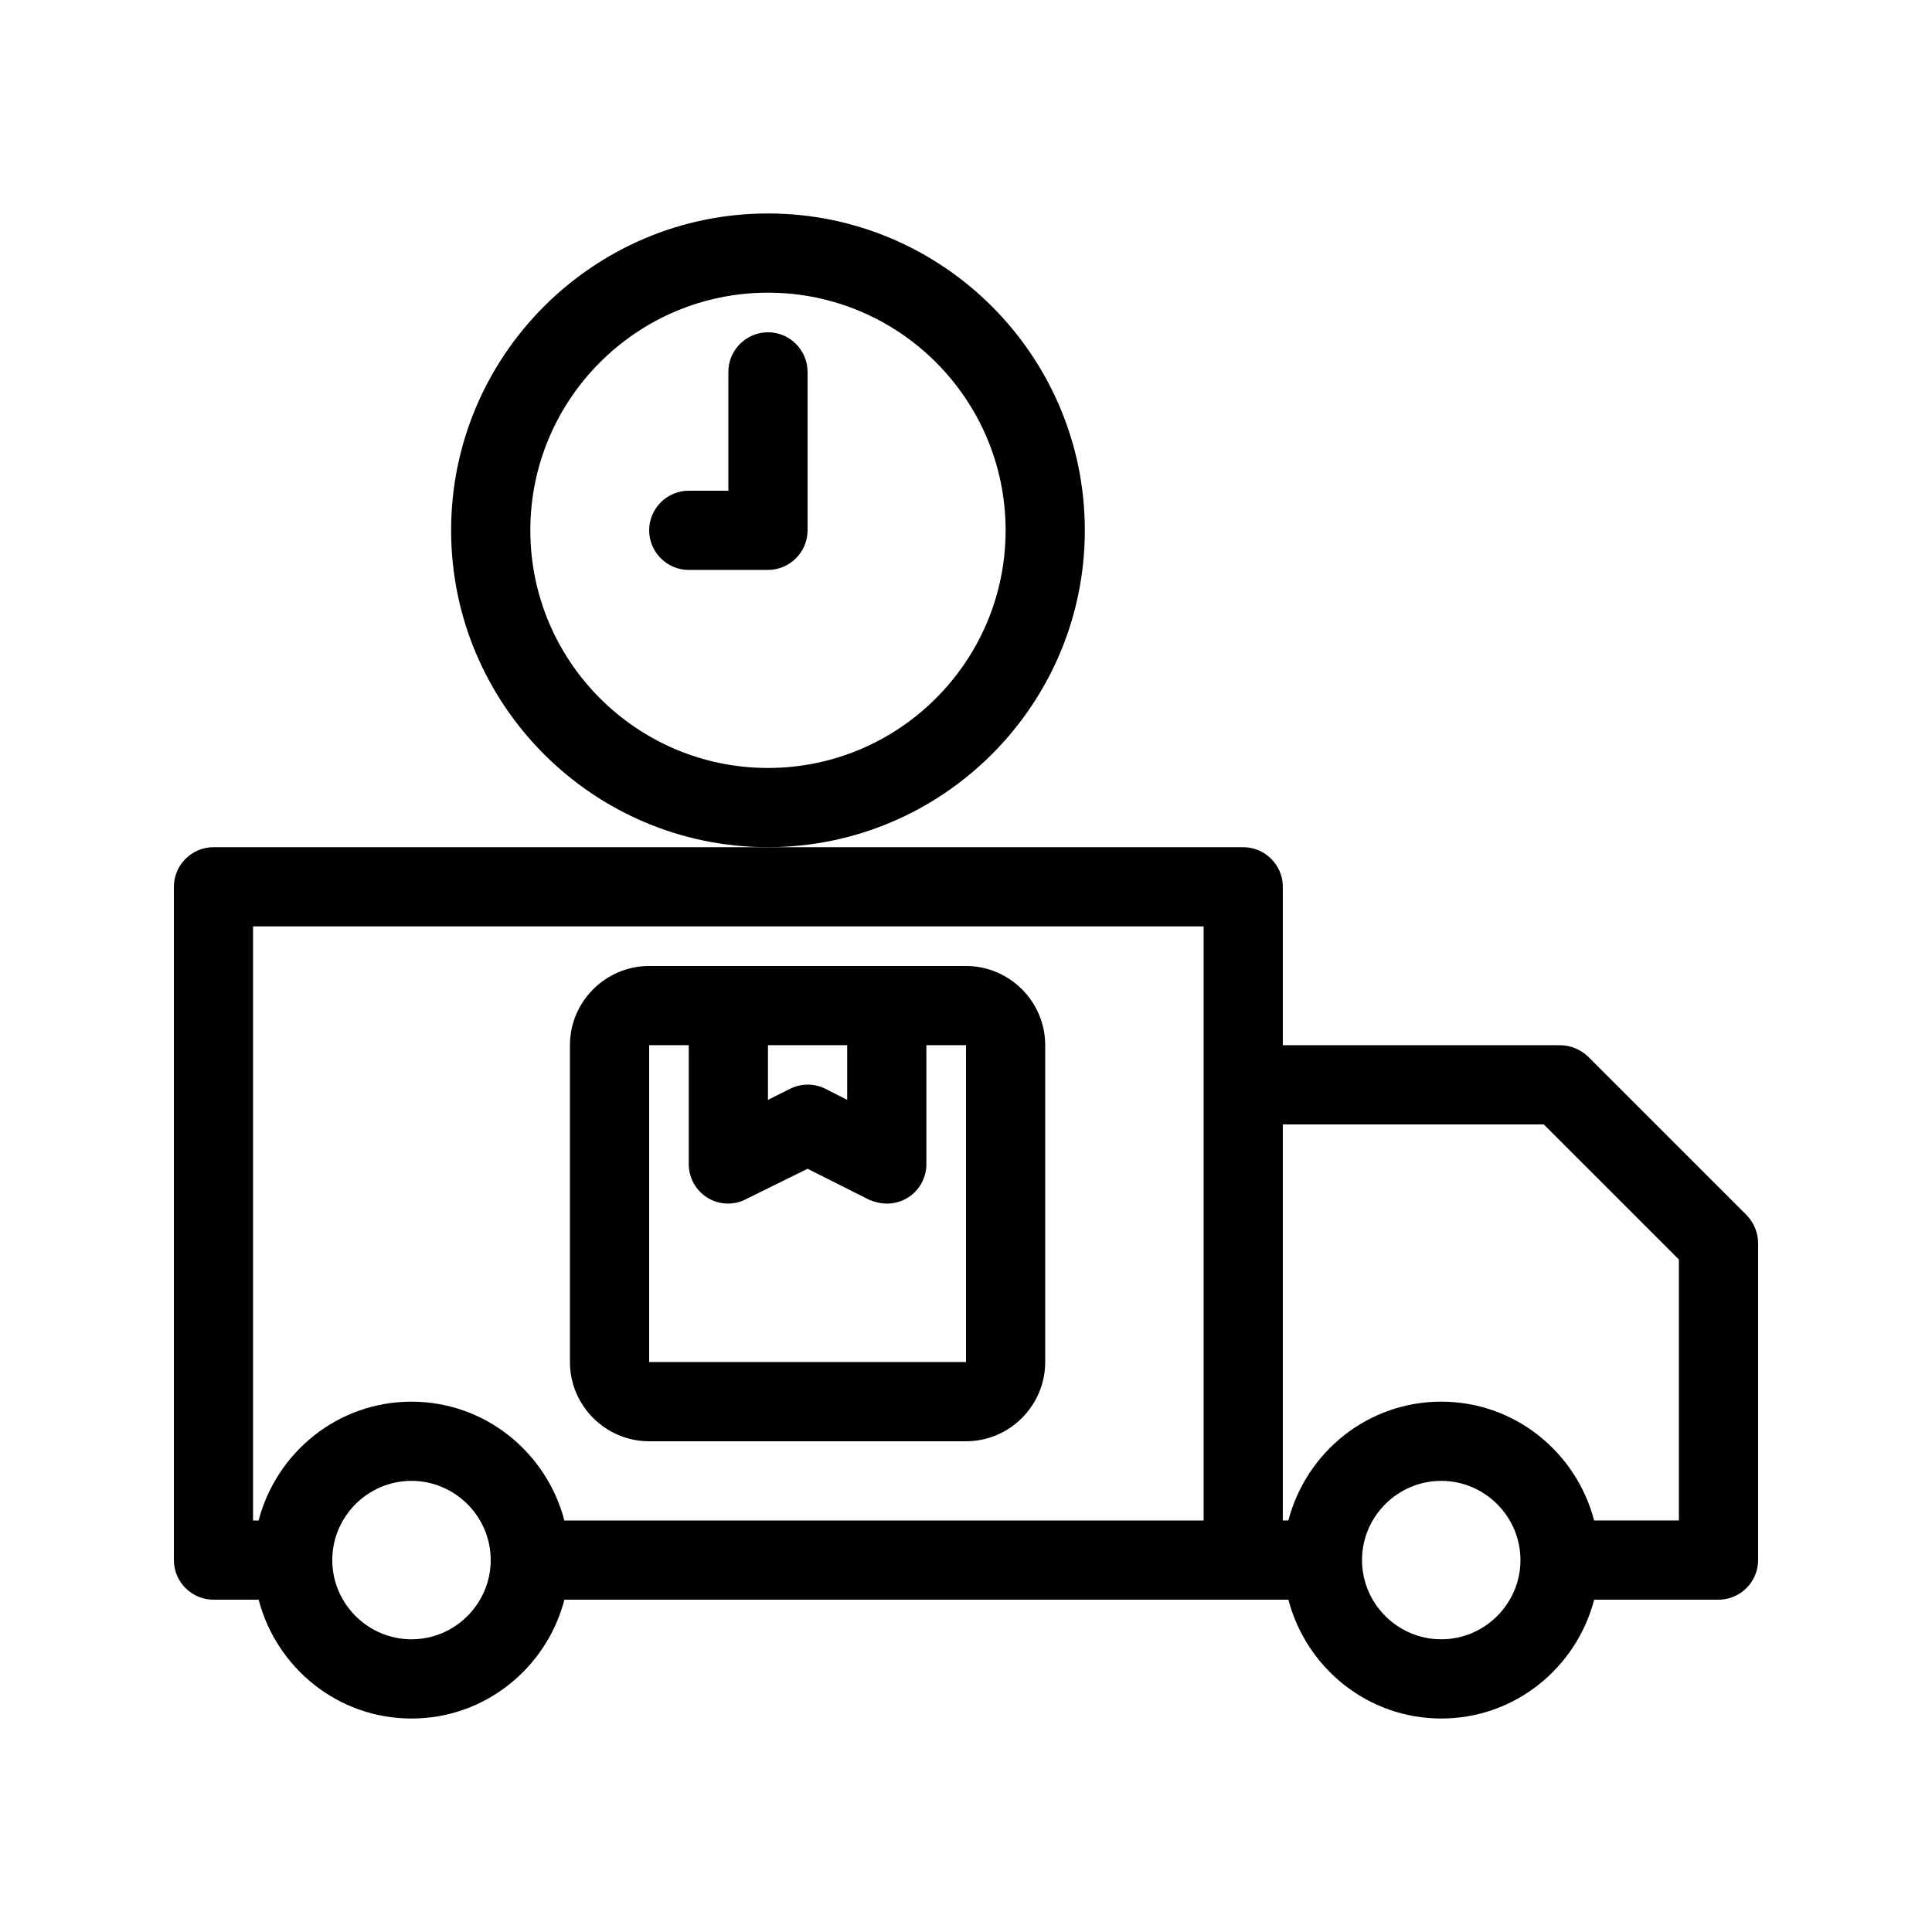
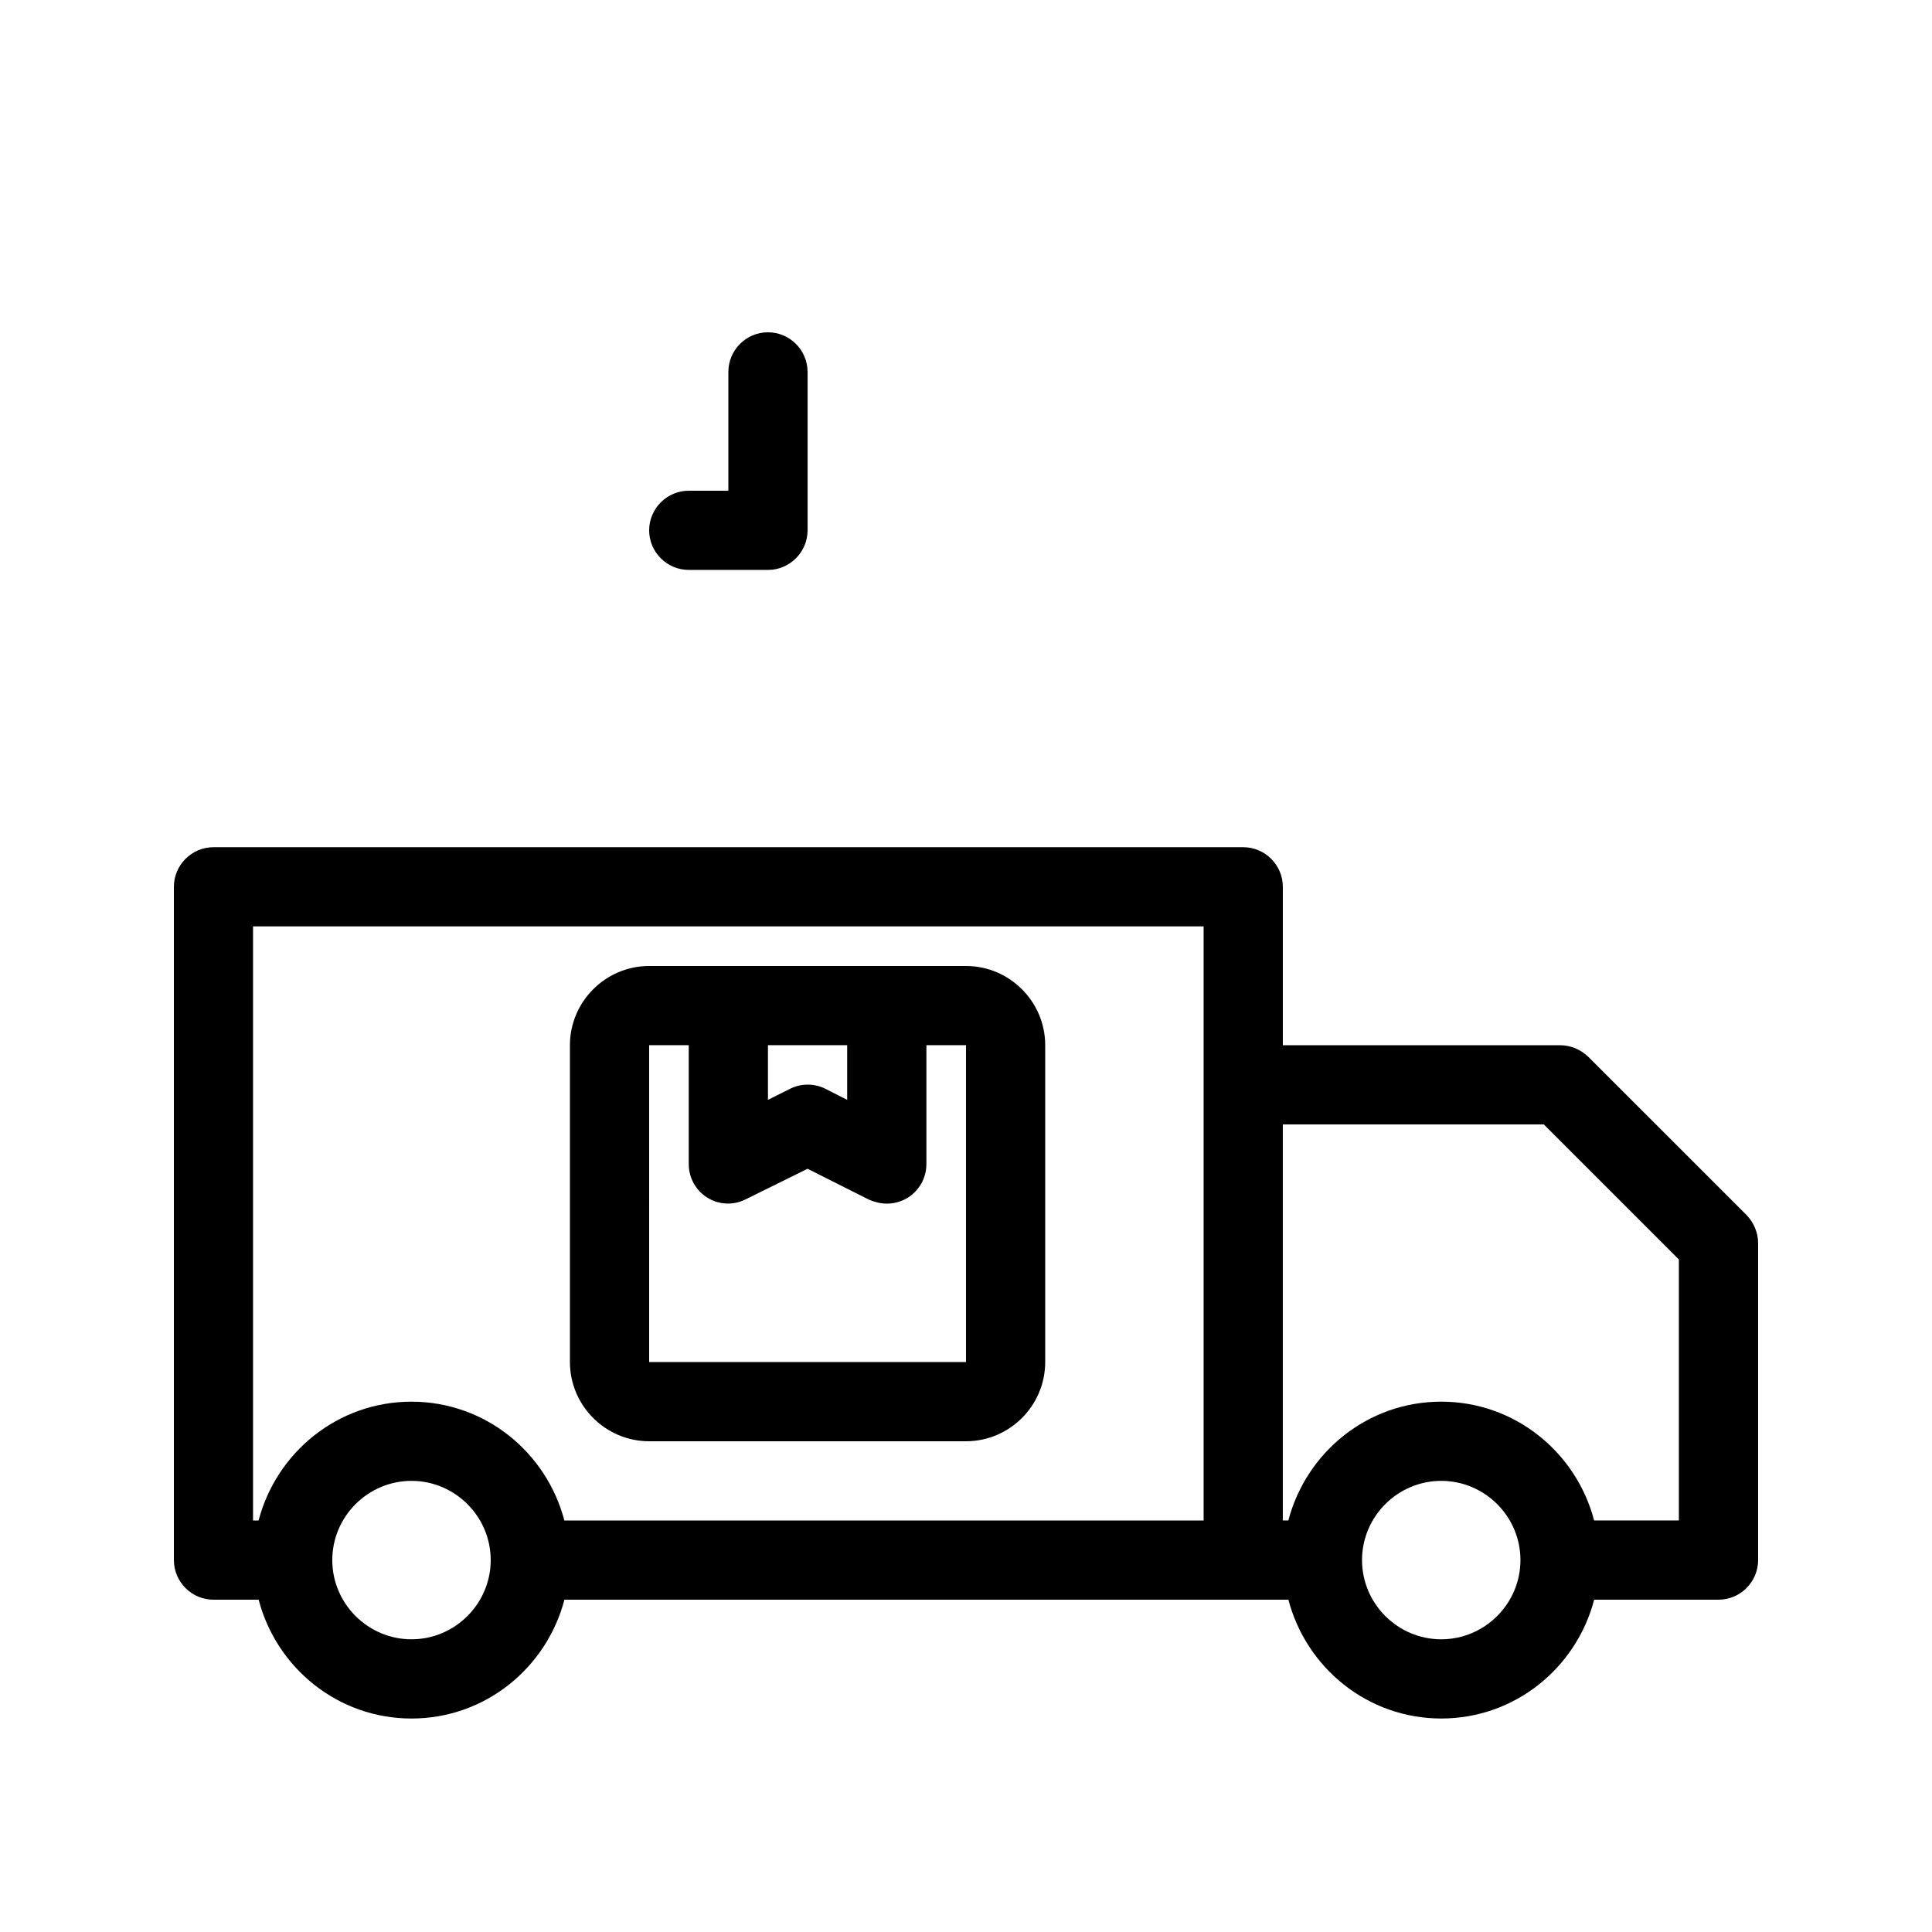
<svg xmlns="http://www.w3.org/2000/svg" fill="#000000" width="800px" height="800px" version="1.1" viewBox="144 144 512 512">
  <g>
    <path d="m564.89 424.04c-1.992-1.891-4.617-3.043-7.453-3.043h-73.473v-41.984c0-5.773-4.723-10.496-10.496-10.496h-272.89c-5.773 0-10.496 4.723-10.496 10.496v178.43c0 5.773 4.723 10.496 10.496 10.496h11.965c4.723 18.055 20.992 31.488 40.516 31.488 19.523 0 35.793-13.434 40.516-31.488l179.9-0.004h11.965c4.723 18.055 20.992 31.488 40.516 31.488s35.793-13.434 40.516-31.488h32.953c5.773 0 10.496-4.723 10.496-10.496v-83.969c0-2.832-1.156-5.457-3.043-7.453zm-311.84 154.39c-11.547 0-20.992-9.445-20.992-20.992s9.445-20.992 20.992-20.992c11.547 0 20.992 9.445 20.992 20.992s-9.445 20.992-20.992 20.992zm209.92-146.94v115.46l-169.41-0.004c-4.723-18.055-20.992-31.488-40.516-31.488-19.523 0-35.793 13.434-40.516 31.488h-1.469v-157.44h251.91zm62.973 146.94c-11.547 0-20.992-9.445-20.992-20.992s9.445-20.992 20.992-20.992 20.992 9.445 20.992 20.992-9.445 20.992-20.992 20.992zm62.977-31.488h-22.461c-4.723-18.055-20.992-31.488-40.516-31.488-19.523 0-35.793 13.434-40.516 31.488h-1.469v-104.96h69.168l35.793 35.789z" />
    <path d="m316.03 525.95h83.969c11.547 0 20.992-9.445 20.992-20.992v-83.969c0-11.547-9.445-20.992-20.992-20.992h-83.969c-11.547 0-20.992 9.445-20.992 20.992v83.969c0 11.547 9.445 20.992 20.992 20.992zm31.488-104.96h20.992v14.484l-5.773-2.938c-2.938-1.469-6.402-1.469-9.34 0l-5.879 2.938zm-31.488 0h10.496v31.488c0 3.672 1.891 7.031 4.934 8.922 3.043 1.891 6.926 2.098 10.18 0.418l16.375-8.082 16.27 8.188c1.469 0.629 3.148 1.051 4.723 1.051 1.891 0 3.883-0.523 5.562-1.574 3.043-1.891 4.934-5.25 4.934-8.922v-31.488h10.496v83.969h-83.969z" />
-     <path d="m431.49 284.54c0-46.289-37.68-83.969-83.969-83.969-46.289 0-83.969 37.68-83.969 83.969 0 46.289 37.68 83.969 83.969 83.969 46.285 0 83.969-37.684 83.969-83.969zm-83.969 62.977c-34.742 0-62.977-28.234-62.977-62.977 0-34.742 28.234-62.977 62.977-62.977 34.742 0 62.977 28.234 62.977 62.977 0 34.742-28.234 62.977-62.977 62.977z" />
    <path d="m347.52 232.06c-5.773 0-10.496 4.723-10.496 10.496v31.488h-10.496c-5.773 0-10.496 4.723-10.496 10.496 0 5.773 4.723 10.496 10.496 10.496h20.992c5.773 0 10.496-4.723 10.496-10.496v-41.984c0-5.773-4.723-10.496-10.496-10.496z" />
  </g>
</svg>